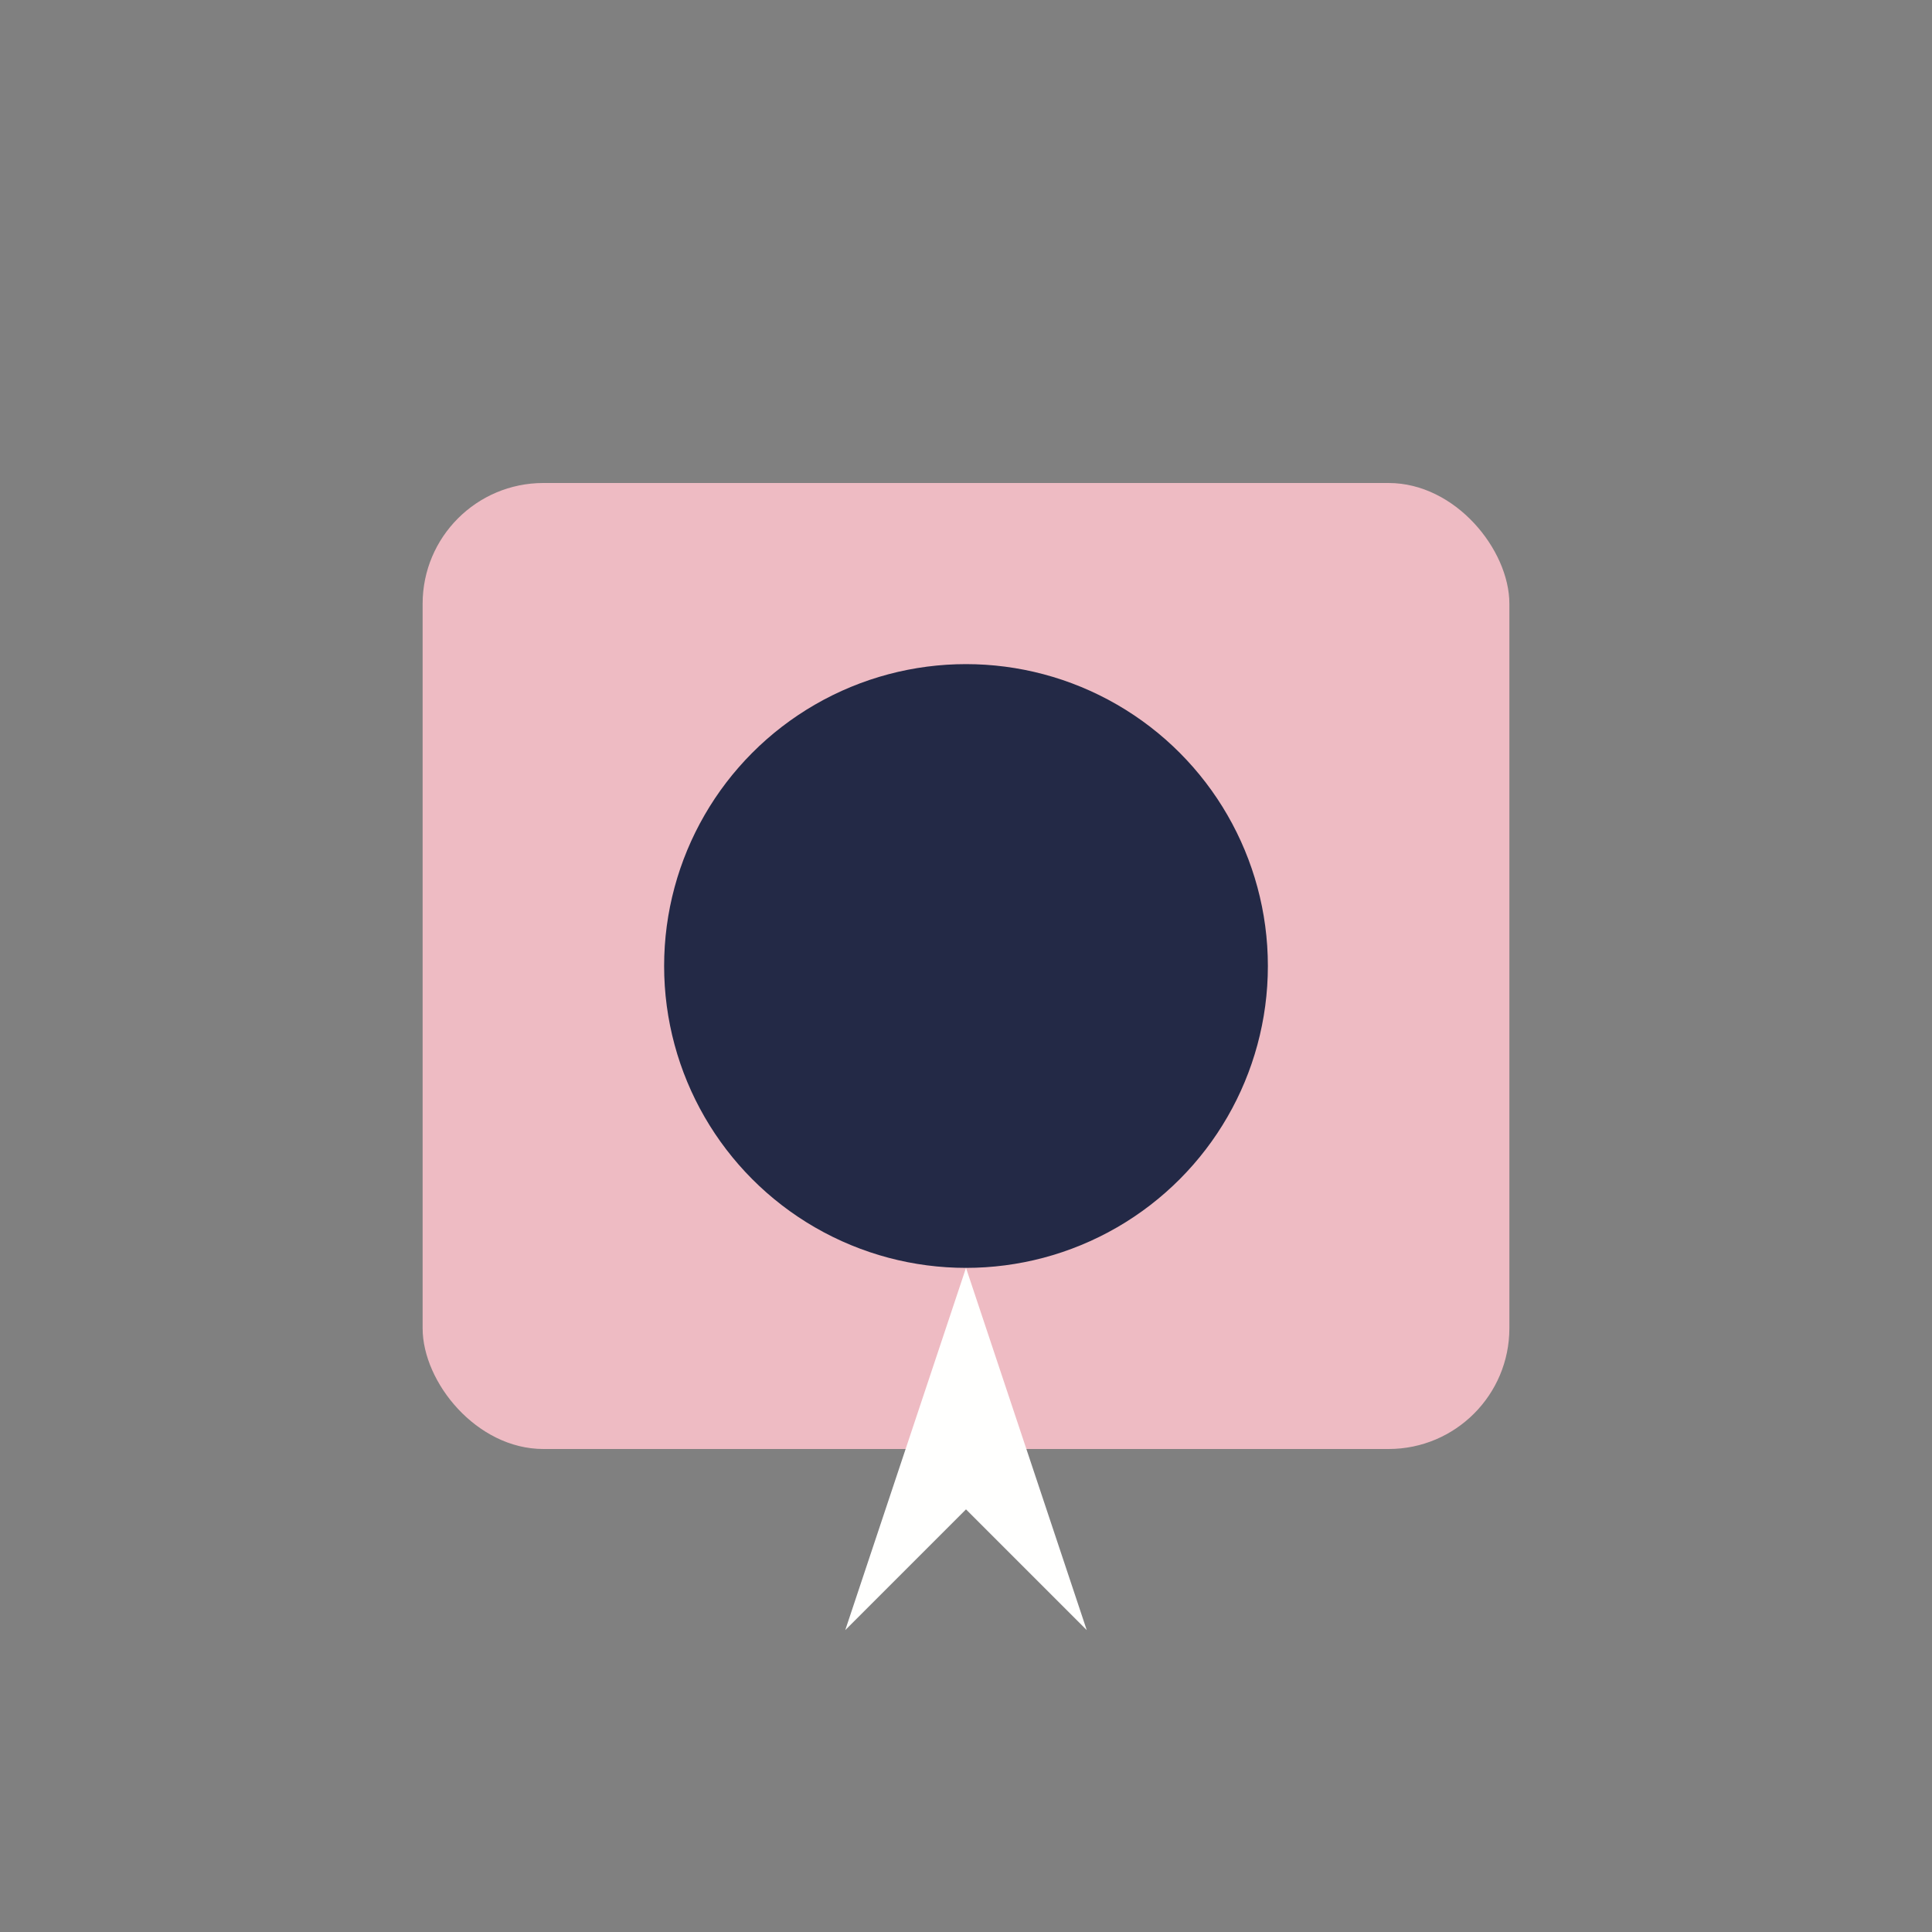
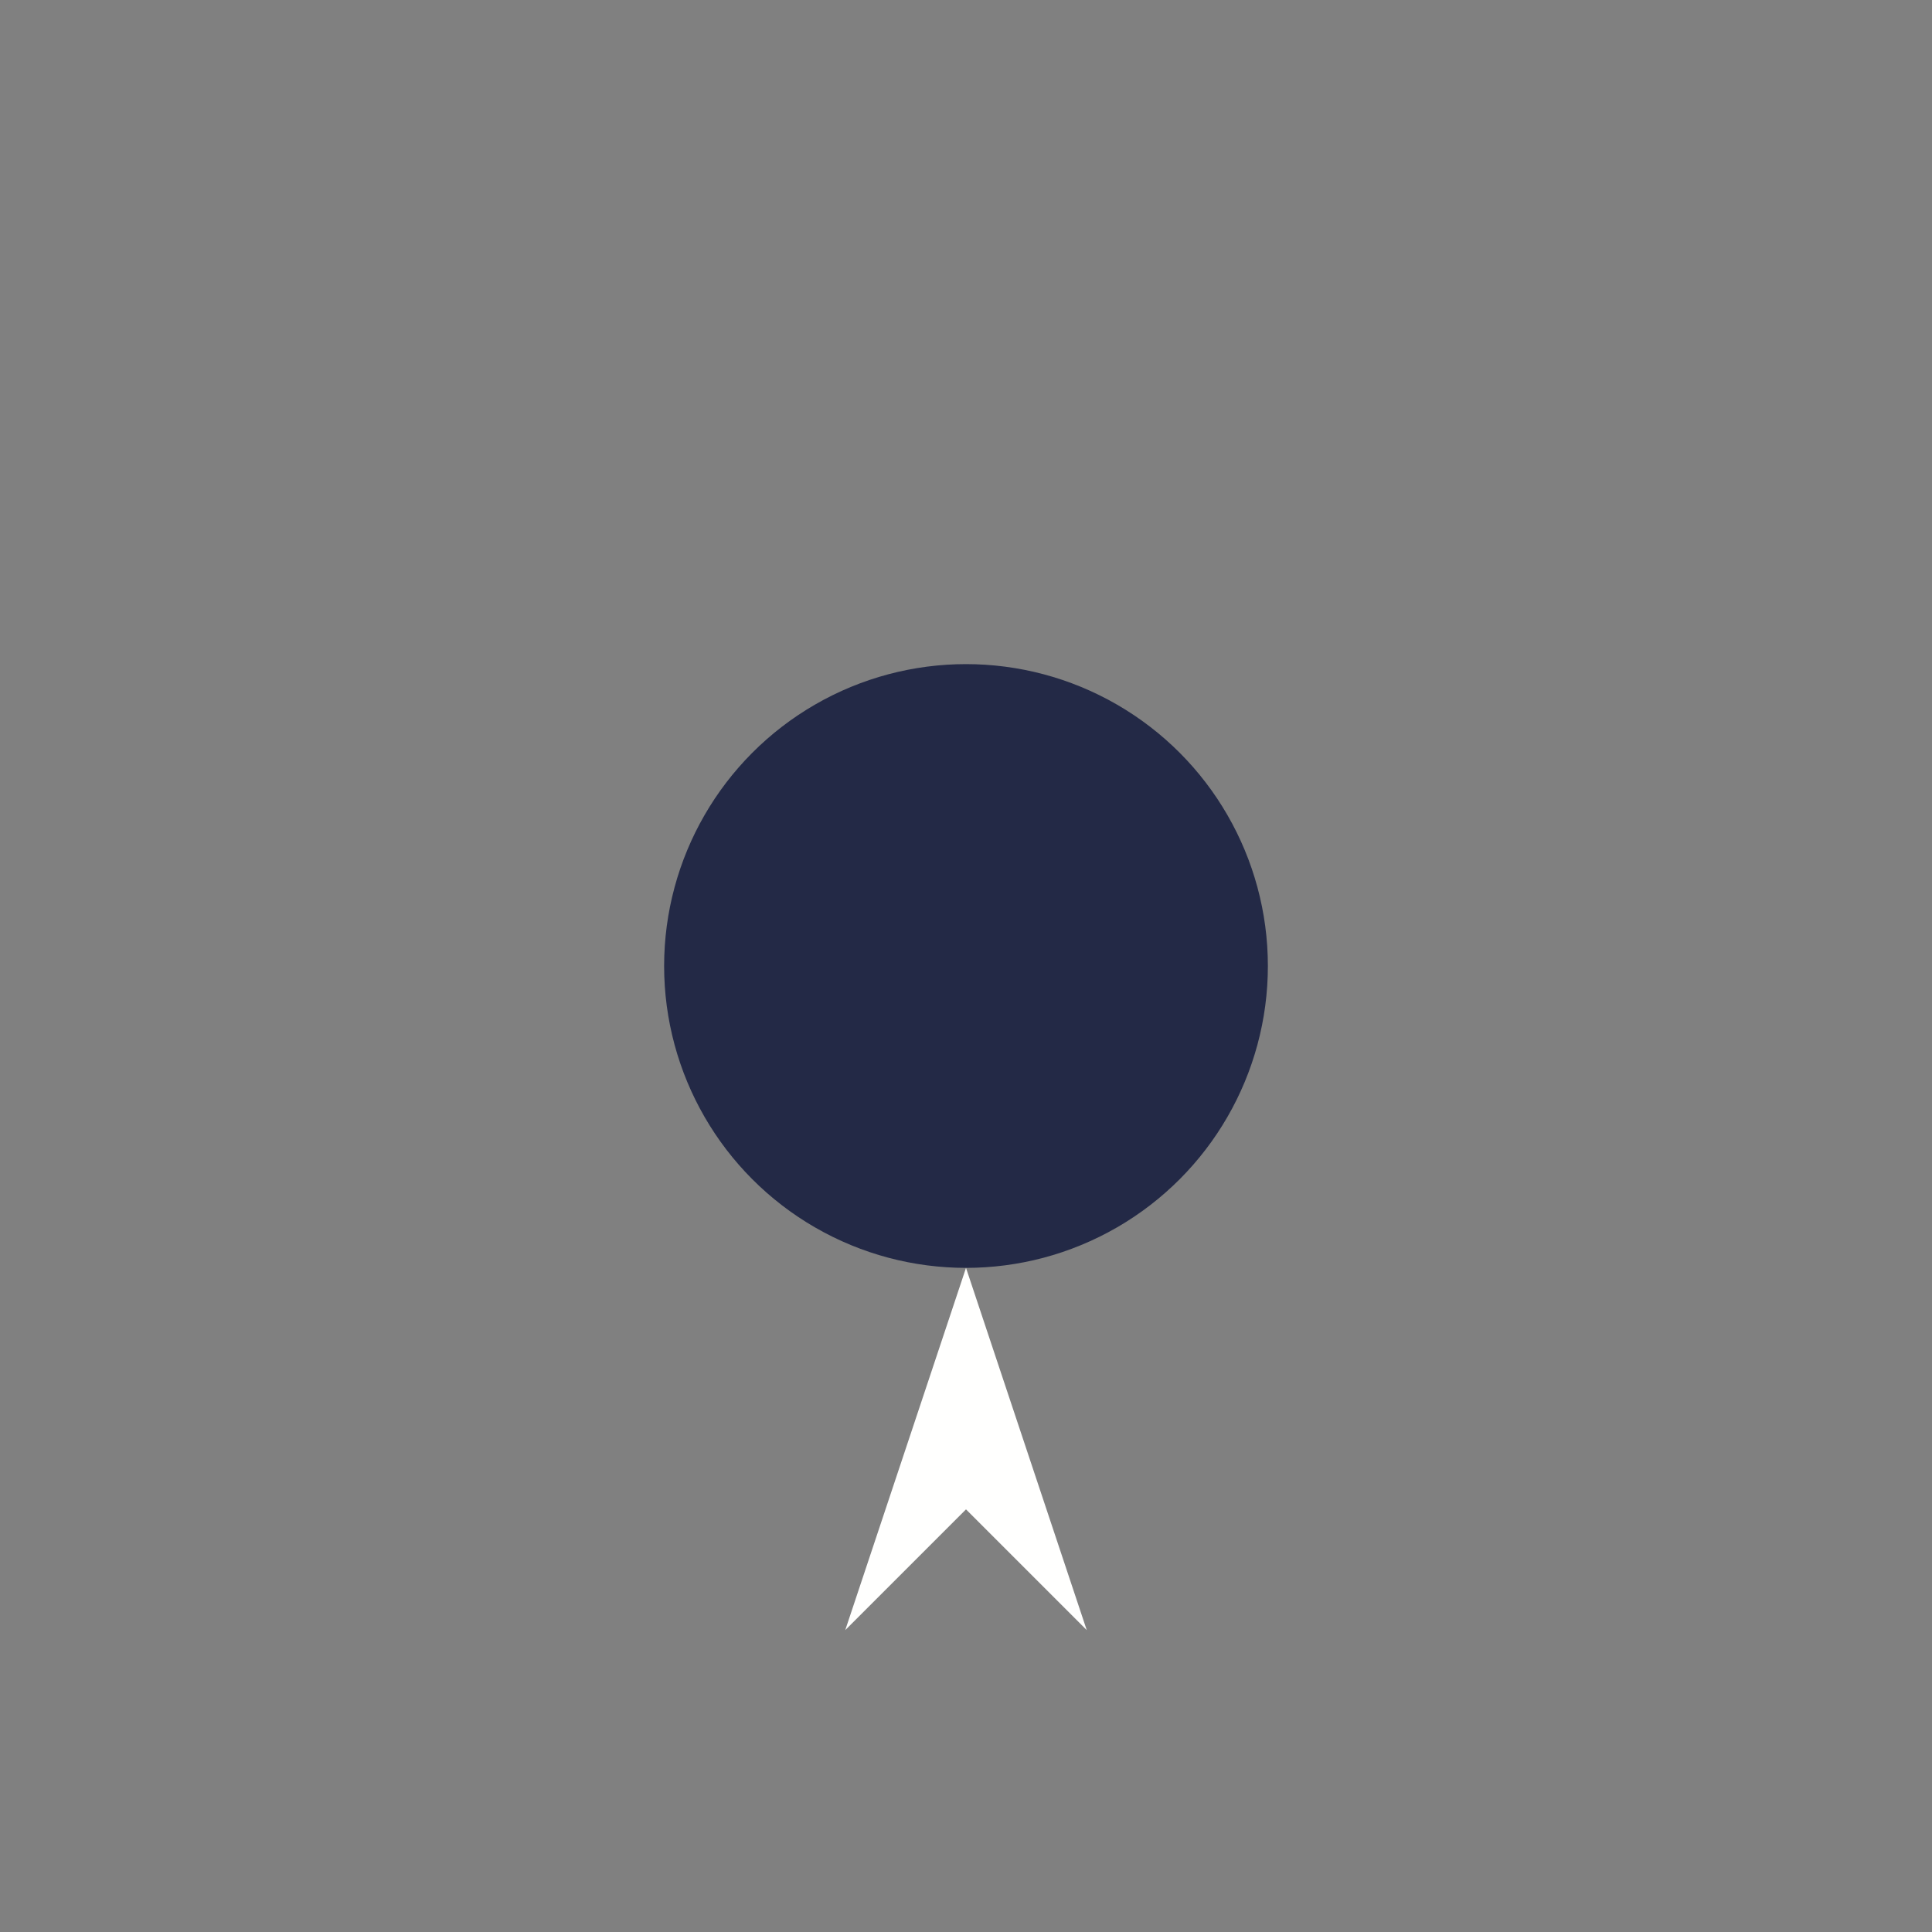
<svg xmlns="http://www.w3.org/2000/svg" width="32" height="32" viewBox="0 0 32 32">
  <rect x="0" y="0" width="32" height="32" fill="#808080" stroke="none" />
-   <rect x="7" y="8" width="18" height="16" rx="2" fill="#eebbc3" />
  <circle cx="16" cy="16" r="5" fill="#232946" />
  <polygon points="16,21 18,27 16,25 14,27" fill="#fffffe" />
</svg>